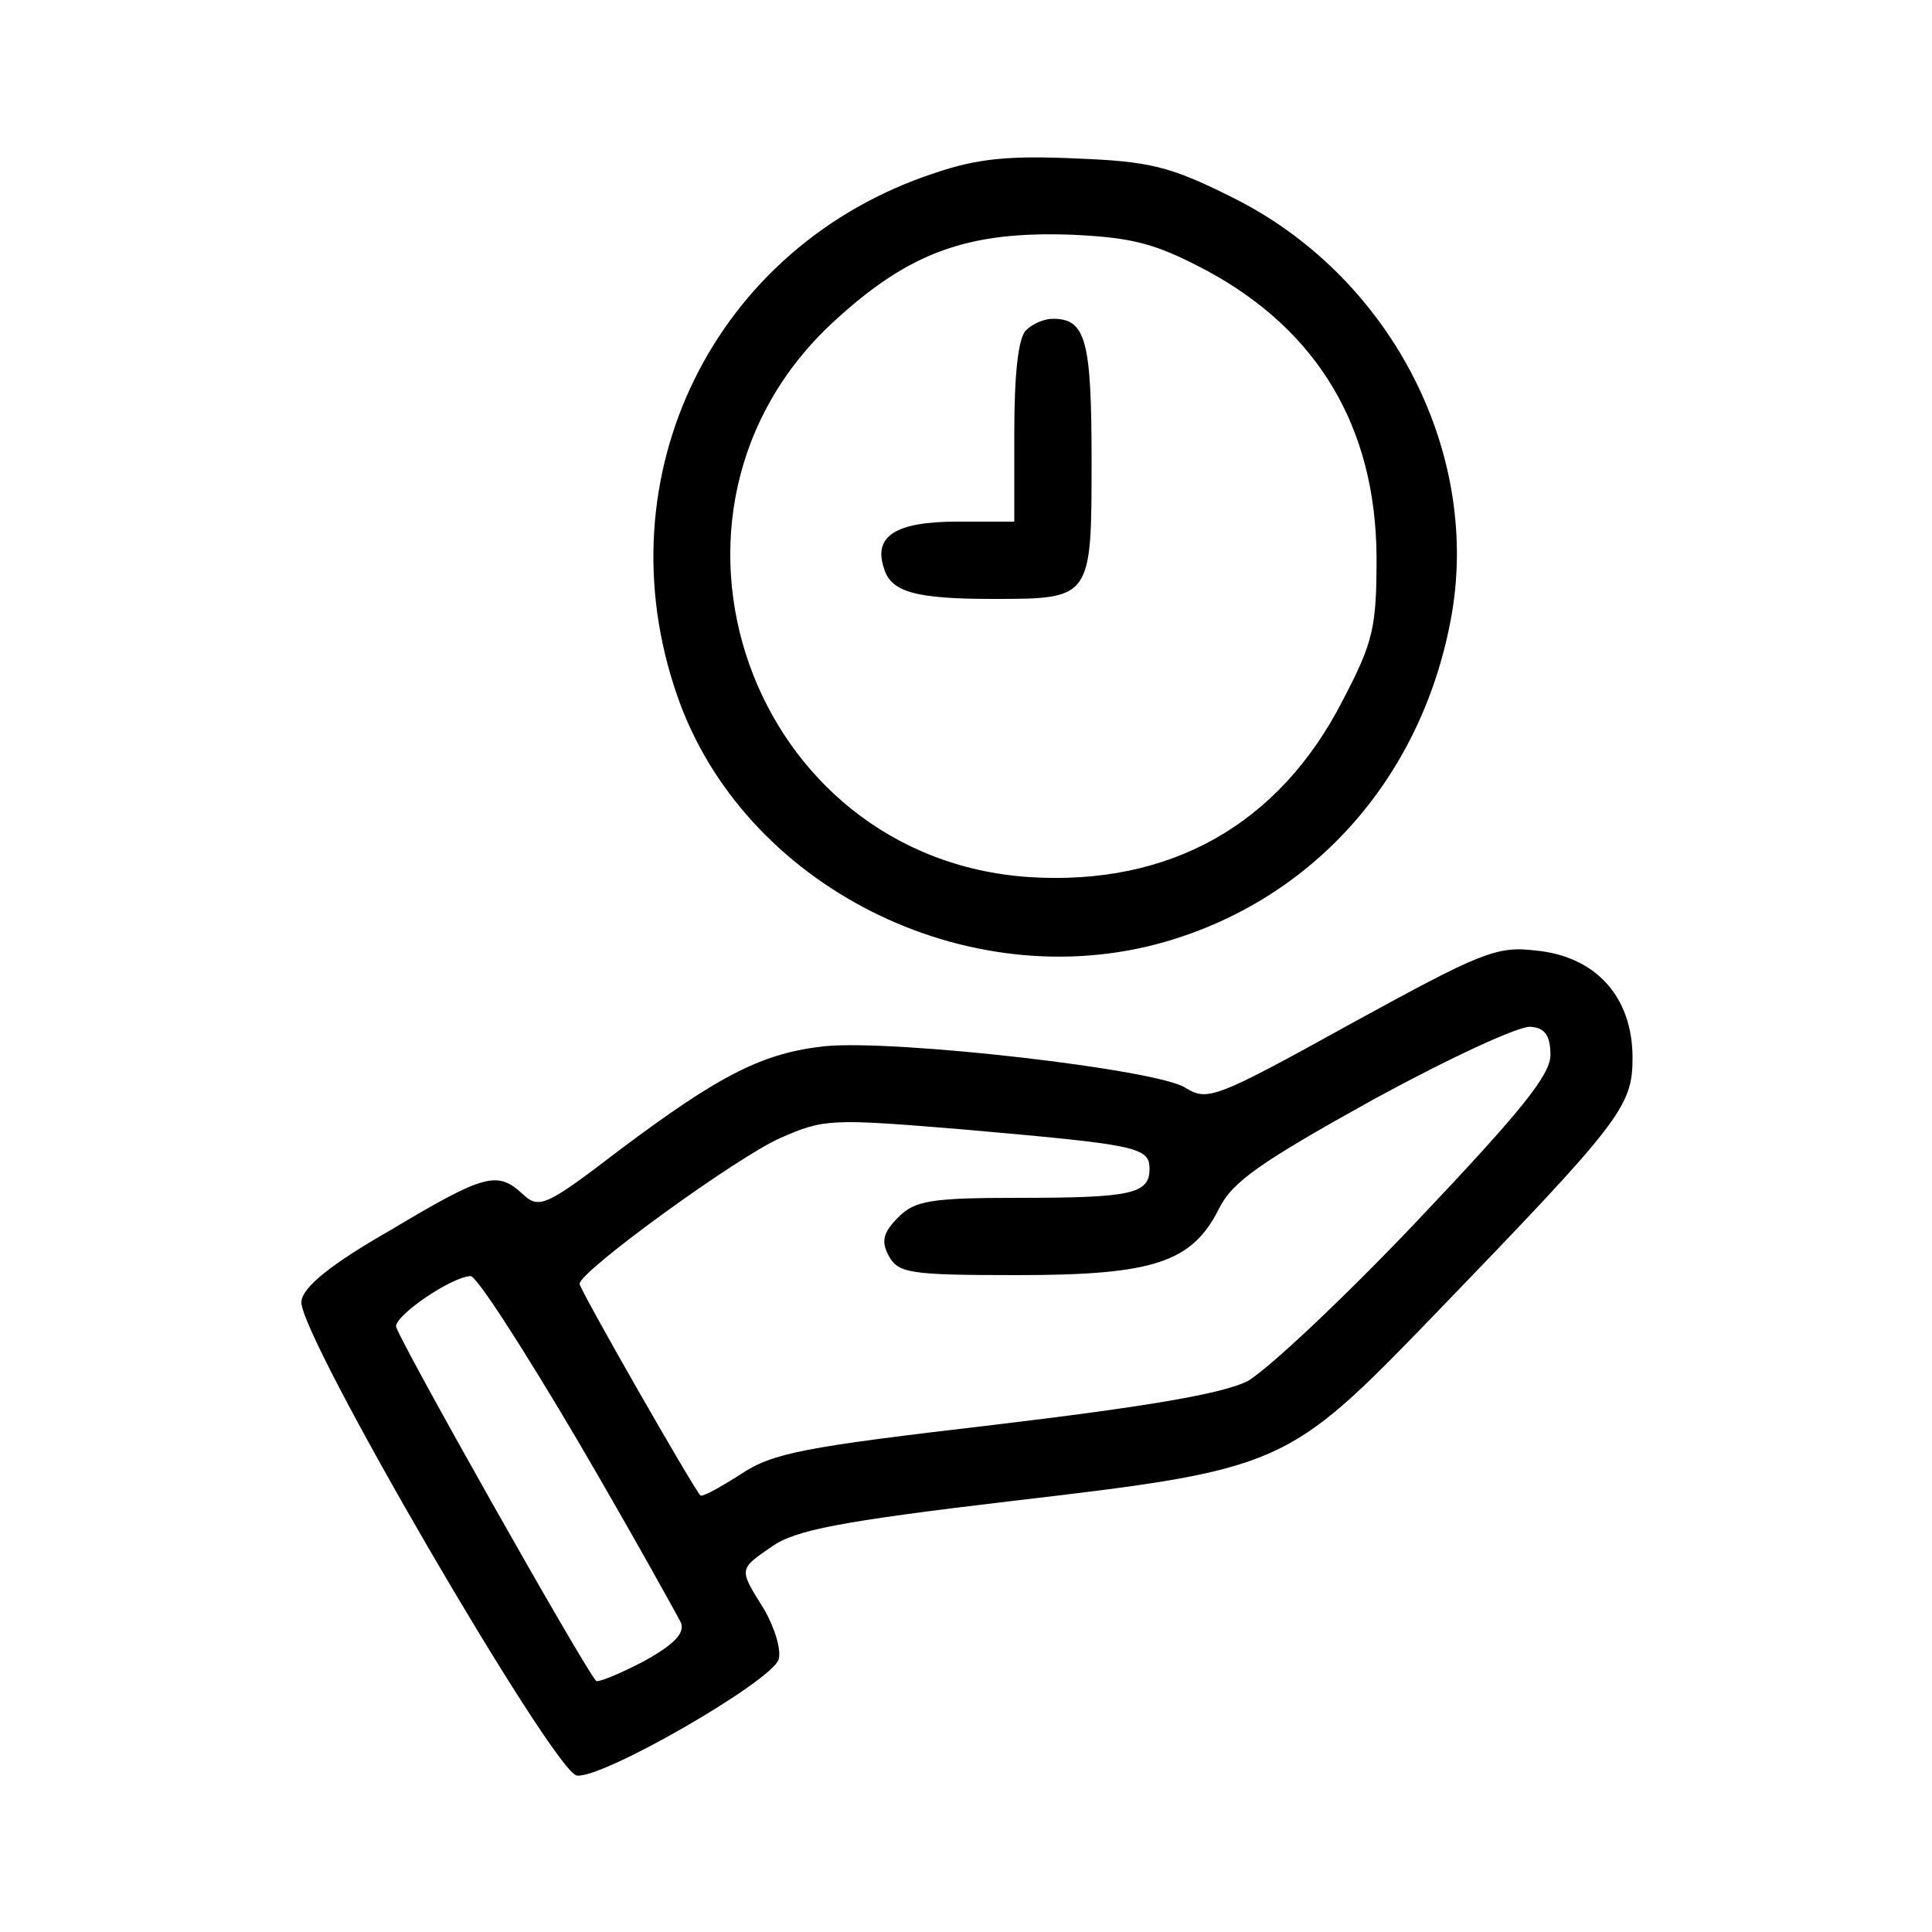
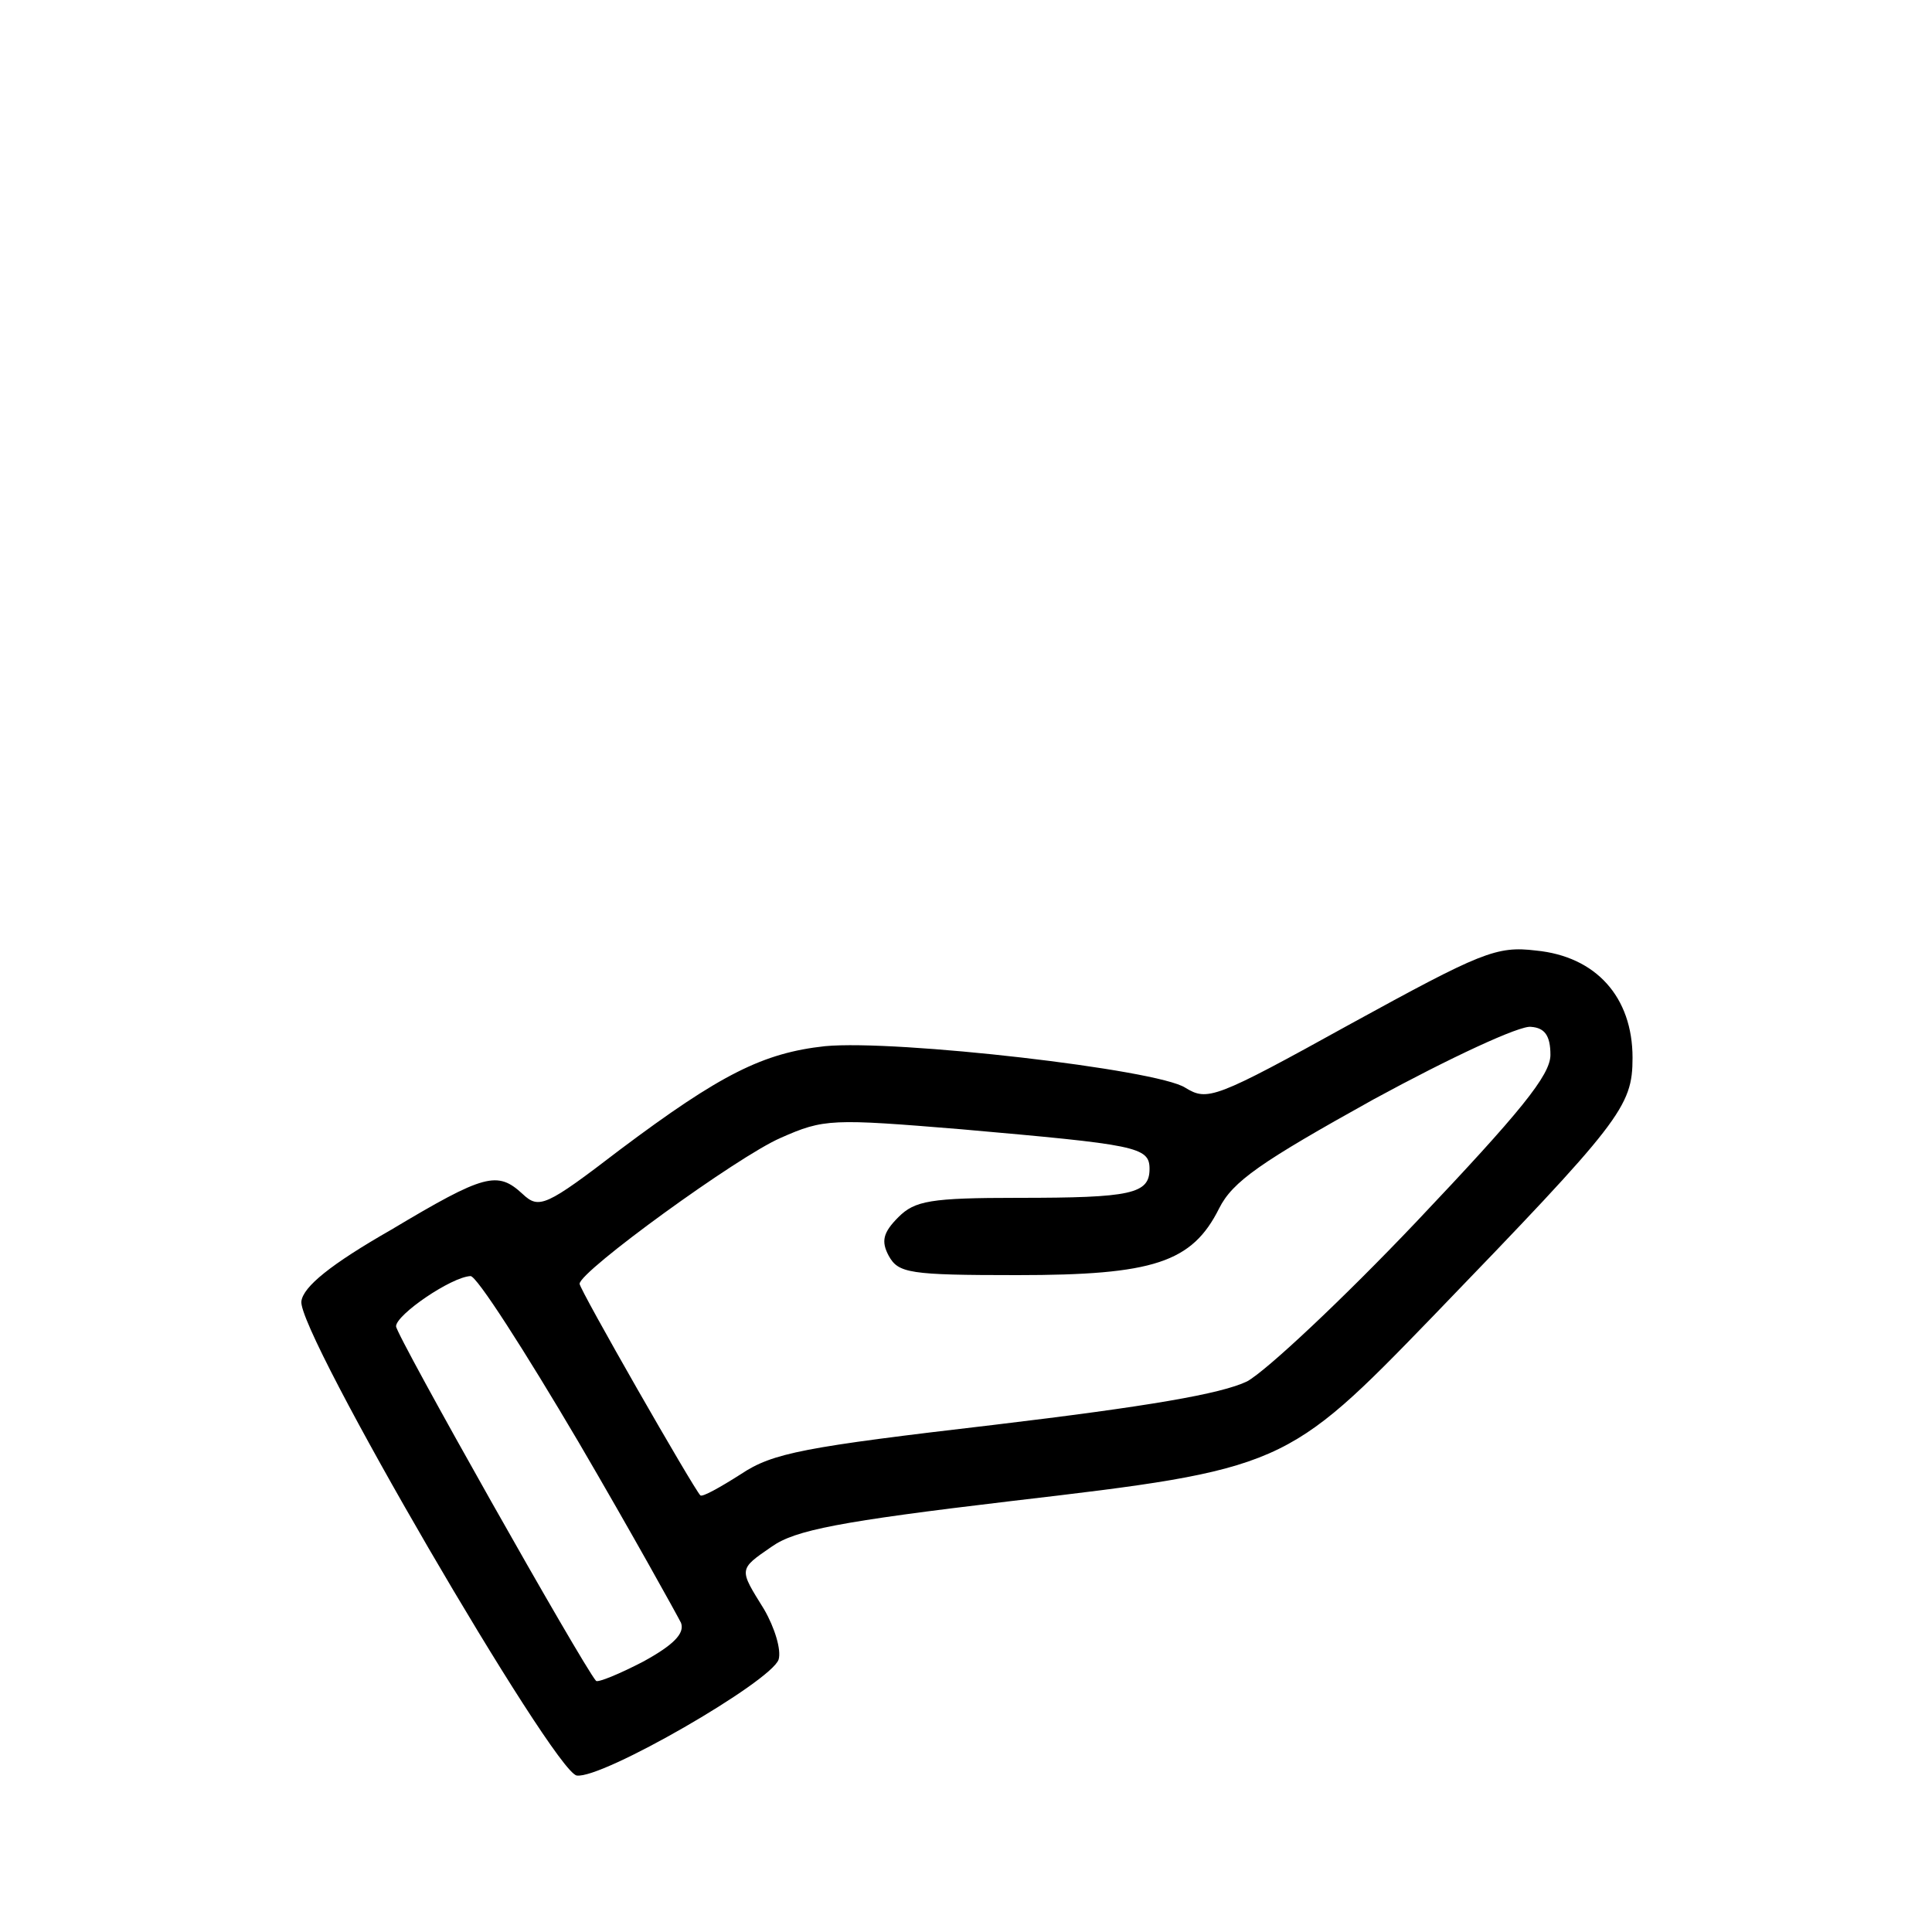
<svg xmlns="http://www.w3.org/2000/svg" version="1.0" width="200pt" height="200pt" viewBox="0 0 200 200" preserveAspectRatio="xMidYMid meet">
  <g transform="translate(0,200) scale(0.1,-0.1)" fill="#000000" stroke="none">
-     <path d="M968 1821 c-229 -75 -346 -314 -267 -541 68 -197 300 -314 505 -255 156 45 268 173 297 340 29 171 -66 351 -228 431 -64 32 -85 37 -162 40 -68 3 -101 0 -145 -15z m281 -101 c115 -62 175 -162 176 -296 0 -73 -3 -88 -35 -149 -66 -129 -179 -192 -324 -183 -290 19 -417 378 -203 575 78 72 139 94 247 90 63 -3 86 -9 139 -37z" />
-     <path d="M1062 1658 c-8 -8 -12 -46 -12 -105 l0 -93 -59 0 c-64 0 -87 -15 -76 -48 7 -25 33 -32 113 -32 102 0 102 0 102 143 0 125 -6 147 -40 147 -9 0 -21 -5 -28 -12z" />
    <path d="M1398 940 c-141 -78 -148 -80 -171 -66 -29 19 -299 50 -373 43 -64 -7 -108 -29 -212 -107 -77 -59 -84 -62 -101 -46 -26 24 -39 21 -136 -37 -63 -36 -91 -59 -93 -74 -5 -31 261 -487 285 -491 26 -4 201 97 209 120 3 10 -4 33 -15 52 -26 42 -27 41 8 65 24 17 70 26 247 47 282 33 286 35 437 191 195 202 207 217 207 268 0 63 -38 105 -100 111 -41 5 -57 -2 -192 -76z m207 -32 c0 -21 -31 -59 -139 -173 -76 -80 -155 -154 -175 -165 -27 -13 -103 -26 -262 -45 -197 -23 -229 -29 -262 -51 -22 -14 -40 -24 -42 -22 -7 7 -125 213 -125 219 0 13 164 132 208 151 45 20 53 20 187 9 181 -16 195 -18 195 -41 0 -26 -19 -30 -136 -30 -91 0 -107 -3 -124 -20 -16 -16 -18 -25 -10 -40 10 -18 21 -20 133 -20 141 0 181 13 209 69 14 28 43 48 160 113 79 43 152 77 163 75 14 -1 20 -9 20 -29z m-1006 -401 c55 -94 102 -179 106 -187 4 -11 -8 -23 -39 -40 -25 -13 -47 -22 -49 -20 -14 16 -207 358 -207 367 0 12 57 51 77 52 6 1 56 -77 112 -172z" />
  </g>
</svg>